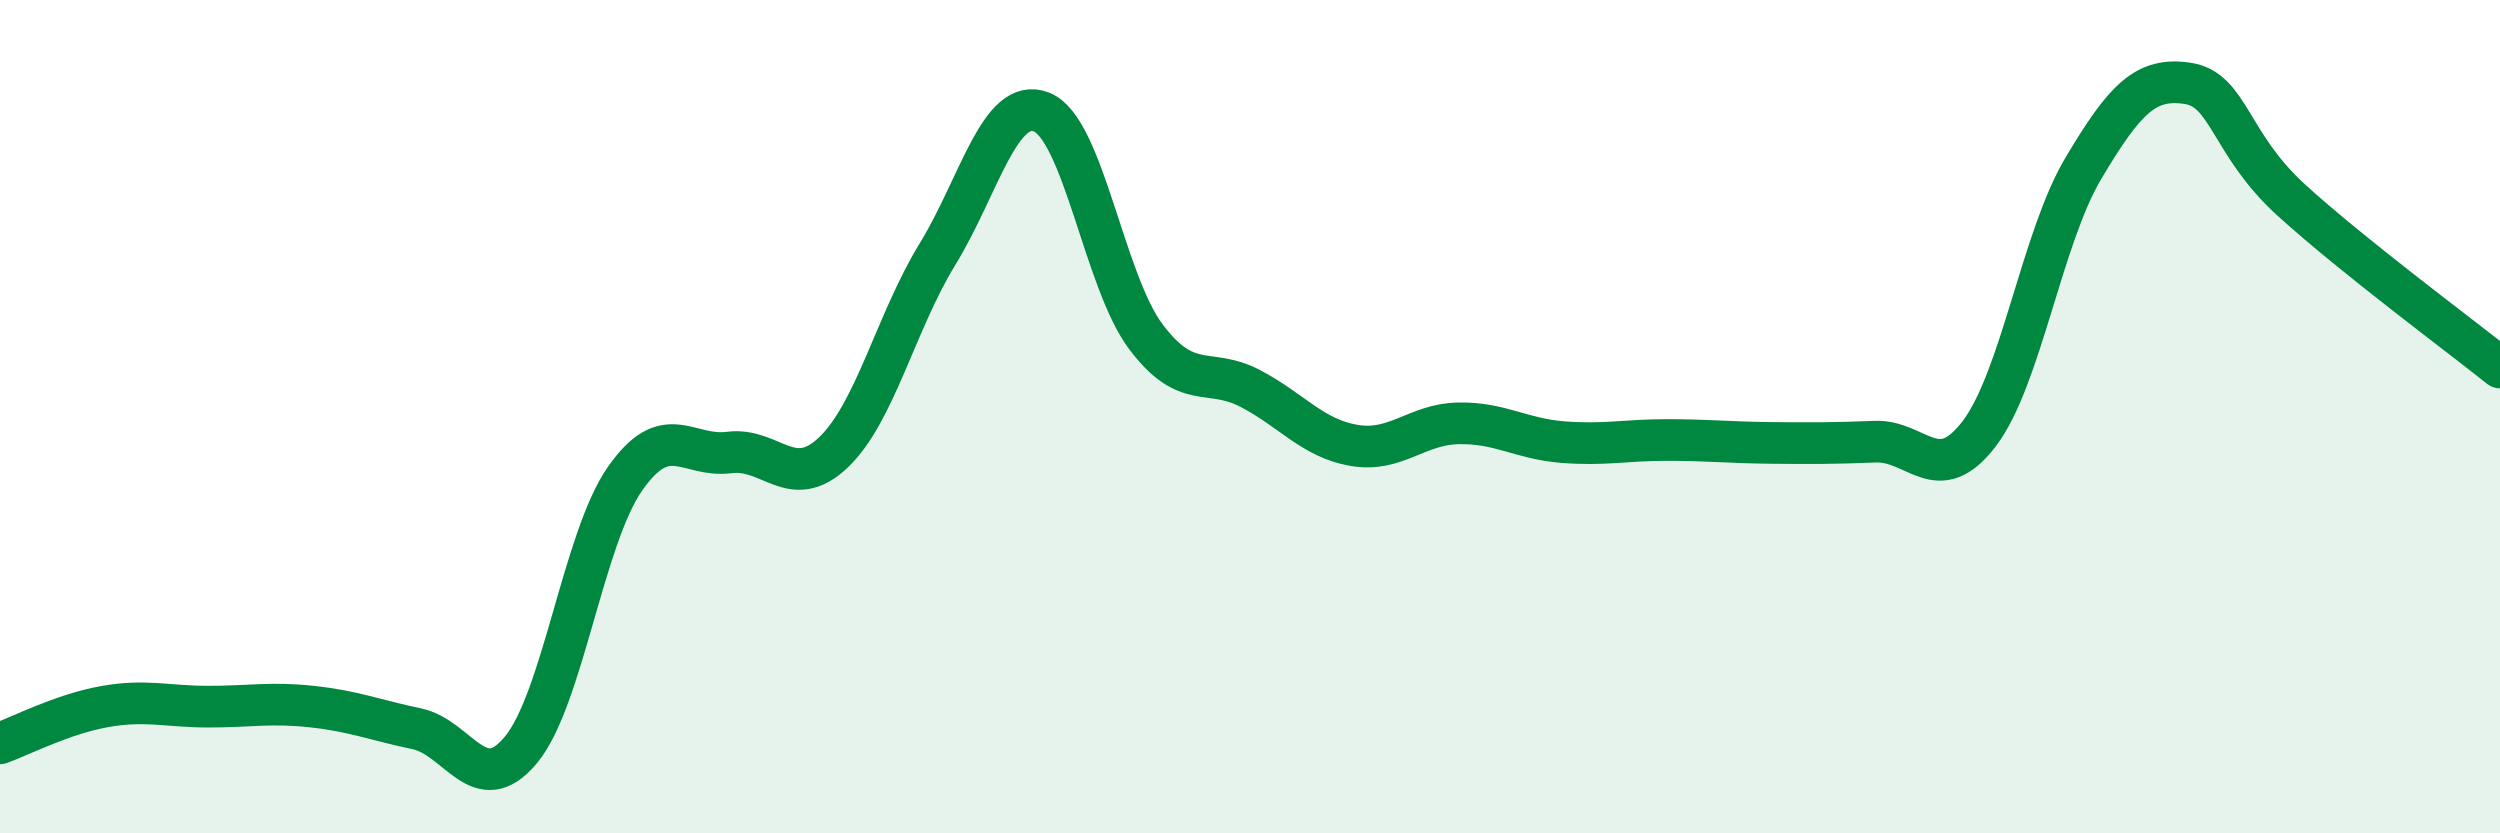
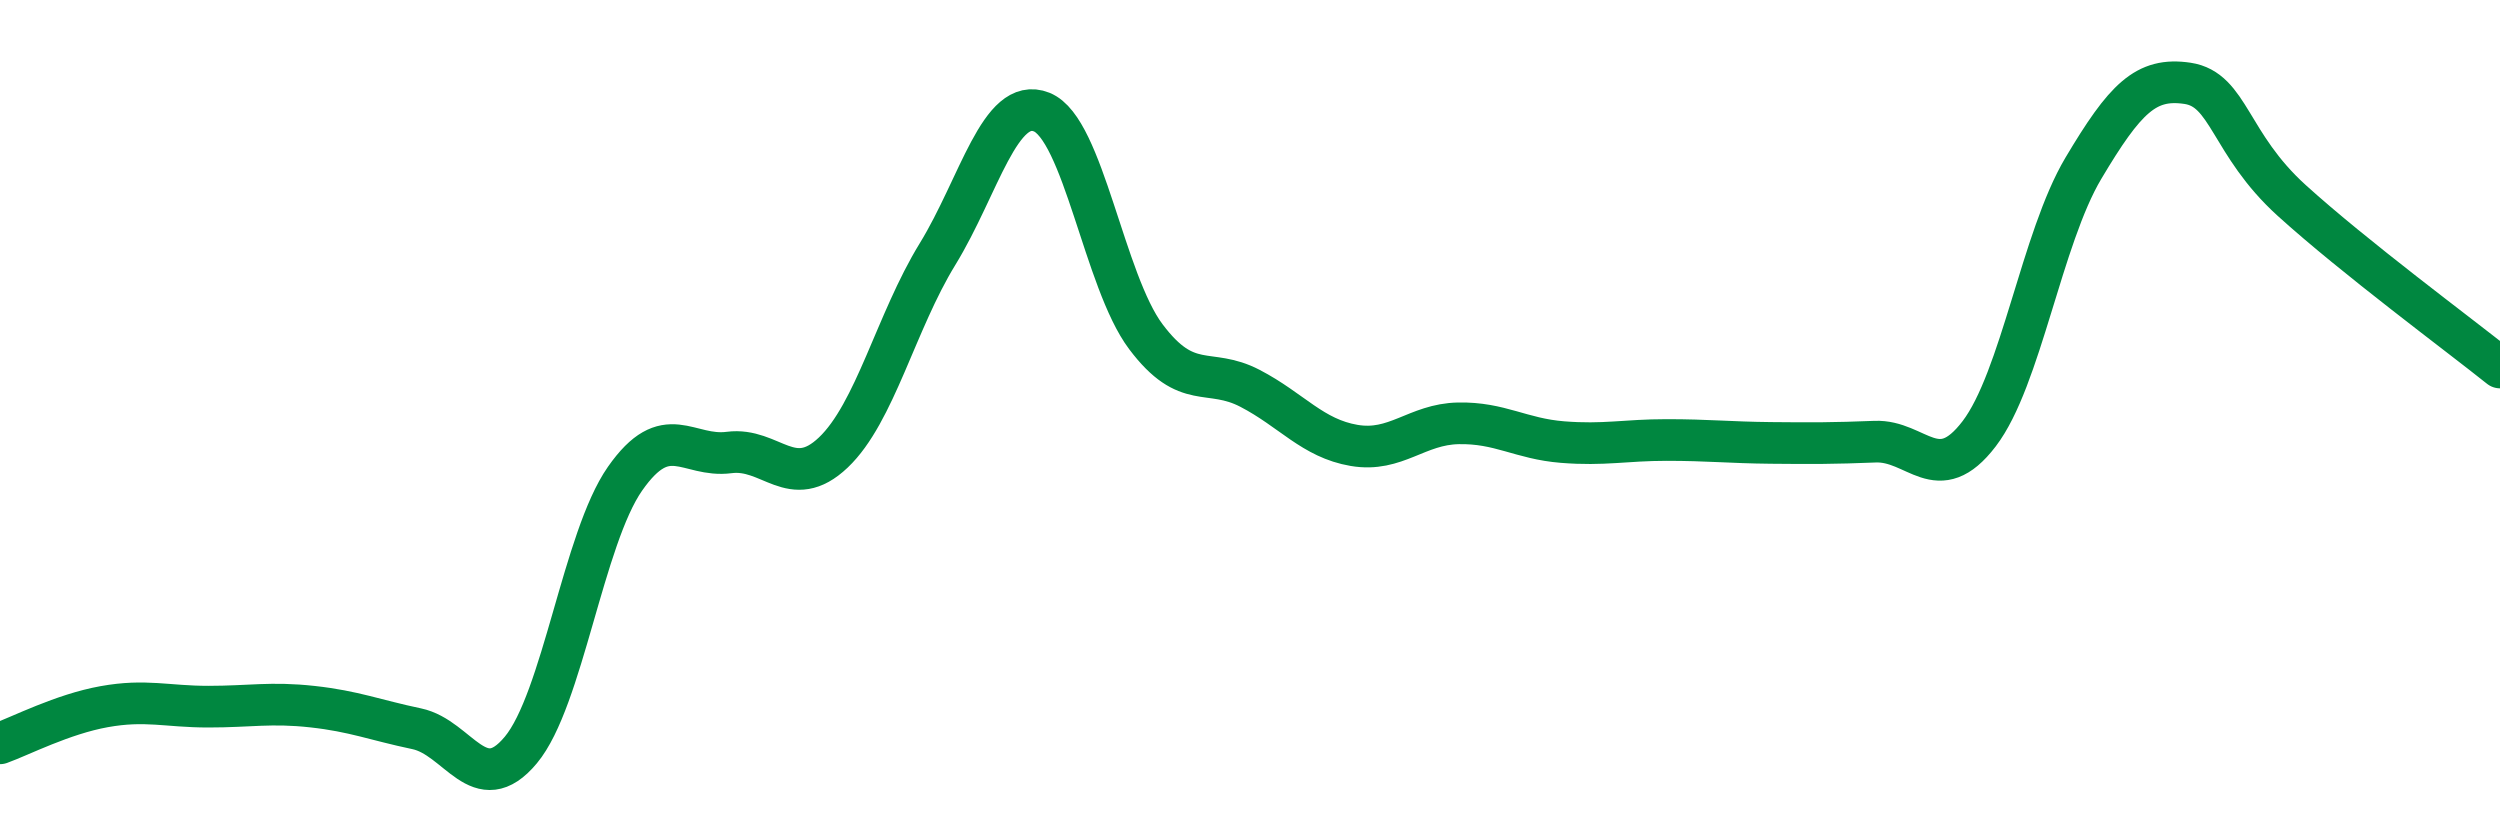
<svg xmlns="http://www.w3.org/2000/svg" width="60" height="20" viewBox="0 0 60 20">
-   <path d="M 0,17.84 C 0.5,17.66 1.5,17.14 2.5,16.96 C 3.5,16.78 4,16.96 5,16.96 C 6,16.96 6.5,16.85 7.5,16.96 C 8.5,17.07 9,17.28 10,17.49 C 11,17.7 11.5,19.2 12.5,18 C 13.5,16.8 14,12.92 15,11.49 C 16,10.06 16.5,10.99 17.5,10.86 C 18.5,10.73 19,11.81 20,10.86 C 21,9.91 21.5,7.73 22.5,6.1 C 23.5,4.47 24,2.29 25,2.69 C 26,3.09 26.5,6.75 27.5,8.08 C 28.5,9.41 29,8.8 30,9.32 C 31,9.84 31.5,10.52 32.5,10.69 C 33.5,10.86 34,10.18 35,10.16 C 36,10.14 36.5,10.53 37.5,10.61 C 38.5,10.69 39,10.56 40,10.56 C 41,10.56 41.5,10.62 42.5,10.63 C 43.5,10.64 44,10.64 45,10.6 C 46,10.56 46.5,11.72 47.5,10.41 C 48.5,9.1 49,5.72 50,4.04 C 51,2.36 51.5,1.85 52.5,2 C 53.5,2.15 53.5,3.45 55,4.81 C 56.5,6.17 59,8.02 60,8.82L60 20L0 20Z" fill="#008740" opacity="0.1" stroke-linecap="round" stroke-linejoin="round" />
  <path d="M 0,17.84 C 0.5,17.66 1.5,17.14 2.5,16.96 C 3.5,16.78 4,16.96 5,16.96 C 6,16.96 6.5,16.85 7.5,16.96 C 8.5,17.07 9,17.28 10,17.49 C 11,17.7 11.5,19.2 12.5,18 C 13.5,16.8 14,12.92 15,11.49 C 16,10.06 16.5,10.99 17.5,10.86 C 18.5,10.73 19,11.81 20,10.86 C 21,9.91 21.5,7.73 22.5,6.1 C 23.5,4.47 24,2.29 25,2.69 C 26,3.09 26.5,6.75 27.5,8.08 C 28.5,9.41 29,8.8 30,9.32 C 31,9.84 31.5,10.52 32.5,10.69 C 33.5,10.86 34,10.18 35,10.16 C 36,10.14 36.5,10.53 37.5,10.61 C 38.5,10.69 39,10.56 40,10.56 C 41,10.56 41.5,10.62 42.5,10.63 C 43.5,10.64 44,10.64 45,10.6 C 46,10.56 46.5,11.72 47.5,10.41 C 48.5,9.1 49,5.72 50,4.04 C 51,2.36 51.5,1.85 52.5,2 C 53.5,2.15 53.5,3.45 55,4.81 C 56.5,6.17 59,8.02 60,8.82" stroke="#008740" stroke-width="1" fill="none" stroke-linecap="round" stroke-linejoin="round" />
</svg>